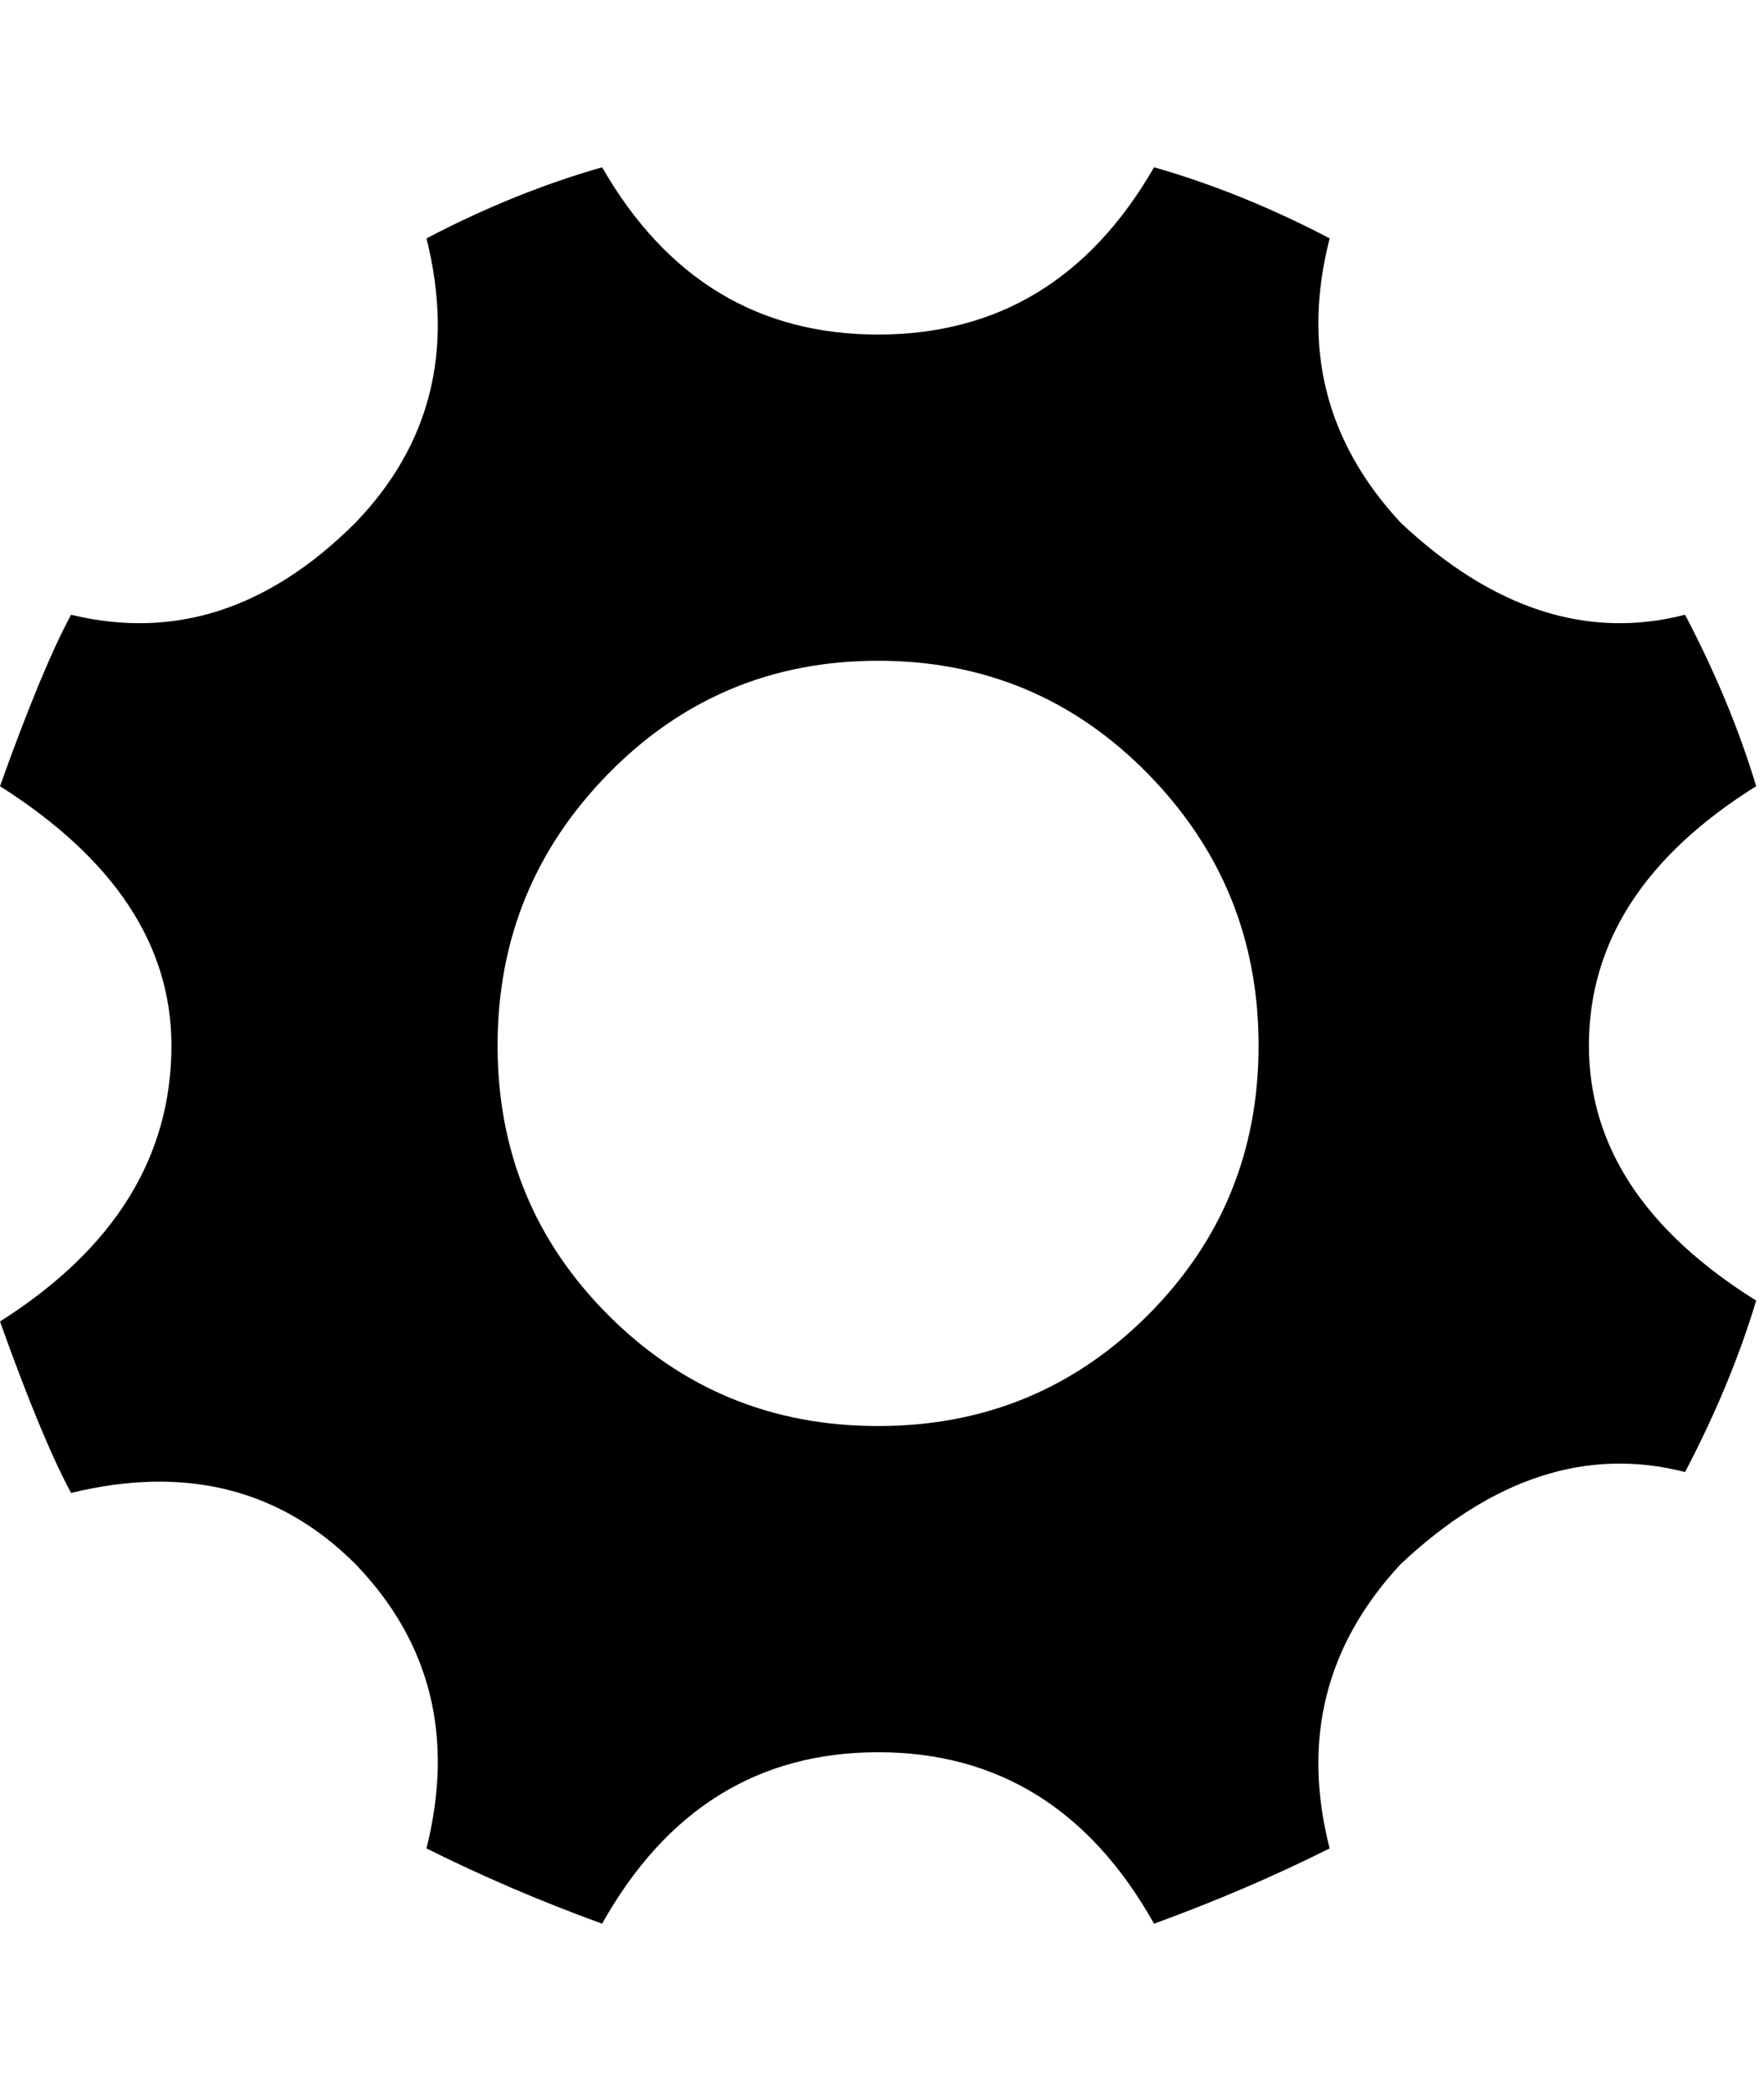
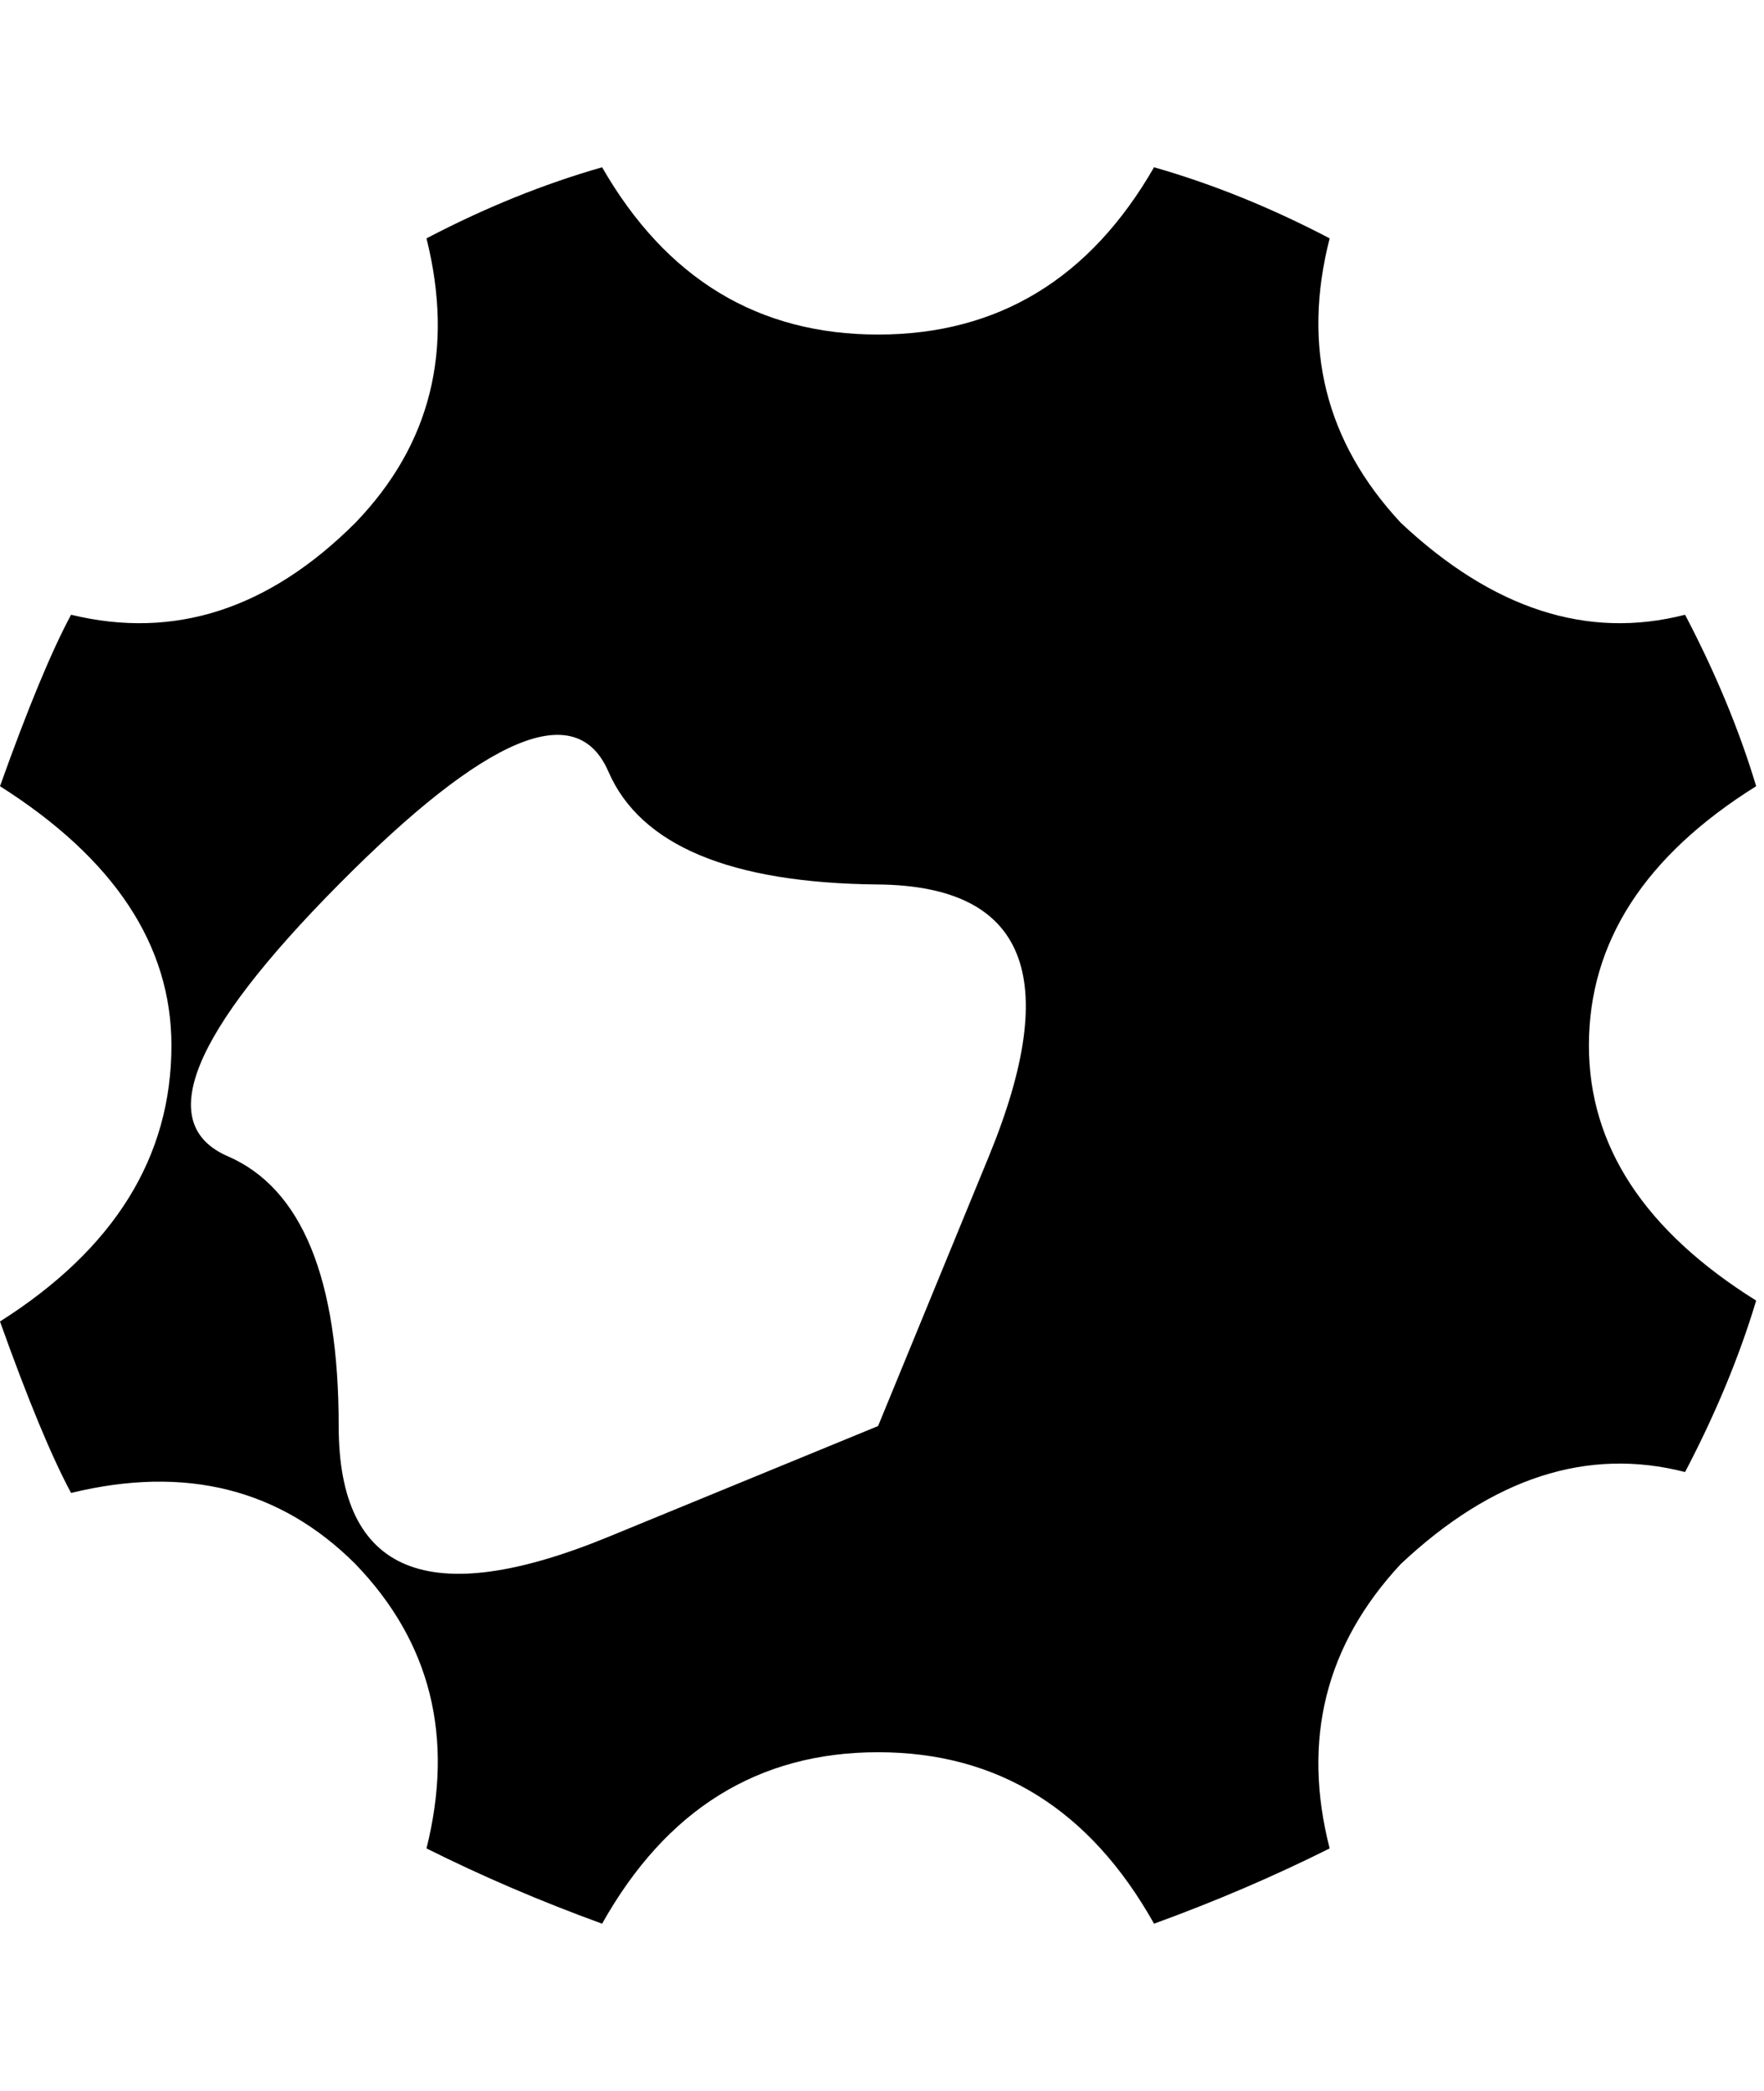
<svg xmlns="http://www.w3.org/2000/svg" version="1.1" width="27" height="32" viewBox="0 0 27 32">
-   <path d="M24.32 16q0 2.304 2.56 3.904-0.384 1.28-1.088 2.624-2.24-0.576-4.352 1.408-1.728 1.856-1.088 4.352-1.28 0.64-2.688 1.152-1.472-2.624-4.224-2.624t-4.224 2.624q-1.408-0.512-2.688-1.152 0.64-2.56-1.088-4.352-1.728-1.728-4.352-1.088-0.448-0.832-1.088-2.624 2.624-1.664 2.624-4.224 0-2.304-2.624-3.968 0.64-1.792 1.088-2.624 2.368 0.576 4.352-1.408 1.728-1.792 1.088-4.352 1.344-0.704 2.688-1.088 1.472 2.56 4.224 2.56t4.224-2.56q1.344 0.384 2.688 1.088-0.64 2.496 1.088 4.352 2.112 1.984 4.352 1.408 0.704 1.344 1.088 2.624-2.56 1.6-2.56 3.968zM13.44 21.824q2.432 0 4.128-1.696t1.696-4.128-1.696-4.16-4.128-1.728-4.128 1.728-1.696 4.16 1.696 4.128 4.128 1.696z" />
+   <path d="M24.32 16q0 2.304 2.56 3.904-0.384 1.28-1.088 2.624-2.24-0.576-4.352 1.408-1.728 1.856-1.088 4.352-1.28 0.64-2.688 1.152-1.472-2.624-4.224-2.624t-4.224 2.624q-1.408-0.512-2.688-1.152 0.64-2.56-1.088-4.352-1.728-1.728-4.352-1.088-0.448-0.832-1.088-2.624 2.624-1.664 2.624-4.224 0-2.304-2.624-3.968 0.64-1.792 1.088-2.624 2.368 0.576 4.352-1.408 1.728-1.792 1.088-4.352 1.344-0.704 2.688-1.088 1.472 2.56 4.224 2.56t4.224-2.56q1.344 0.384 2.688 1.088-0.64 2.496 1.088 4.352 2.112 1.984 4.352 1.408 0.704 1.344 1.088 2.624-2.56 1.6-2.56 3.968zM13.44 21.824t1.696-4.128-1.696-4.16-4.128-1.728-4.128 1.728-1.696 4.16 1.696 4.128 4.128 1.696z" />
</svg>